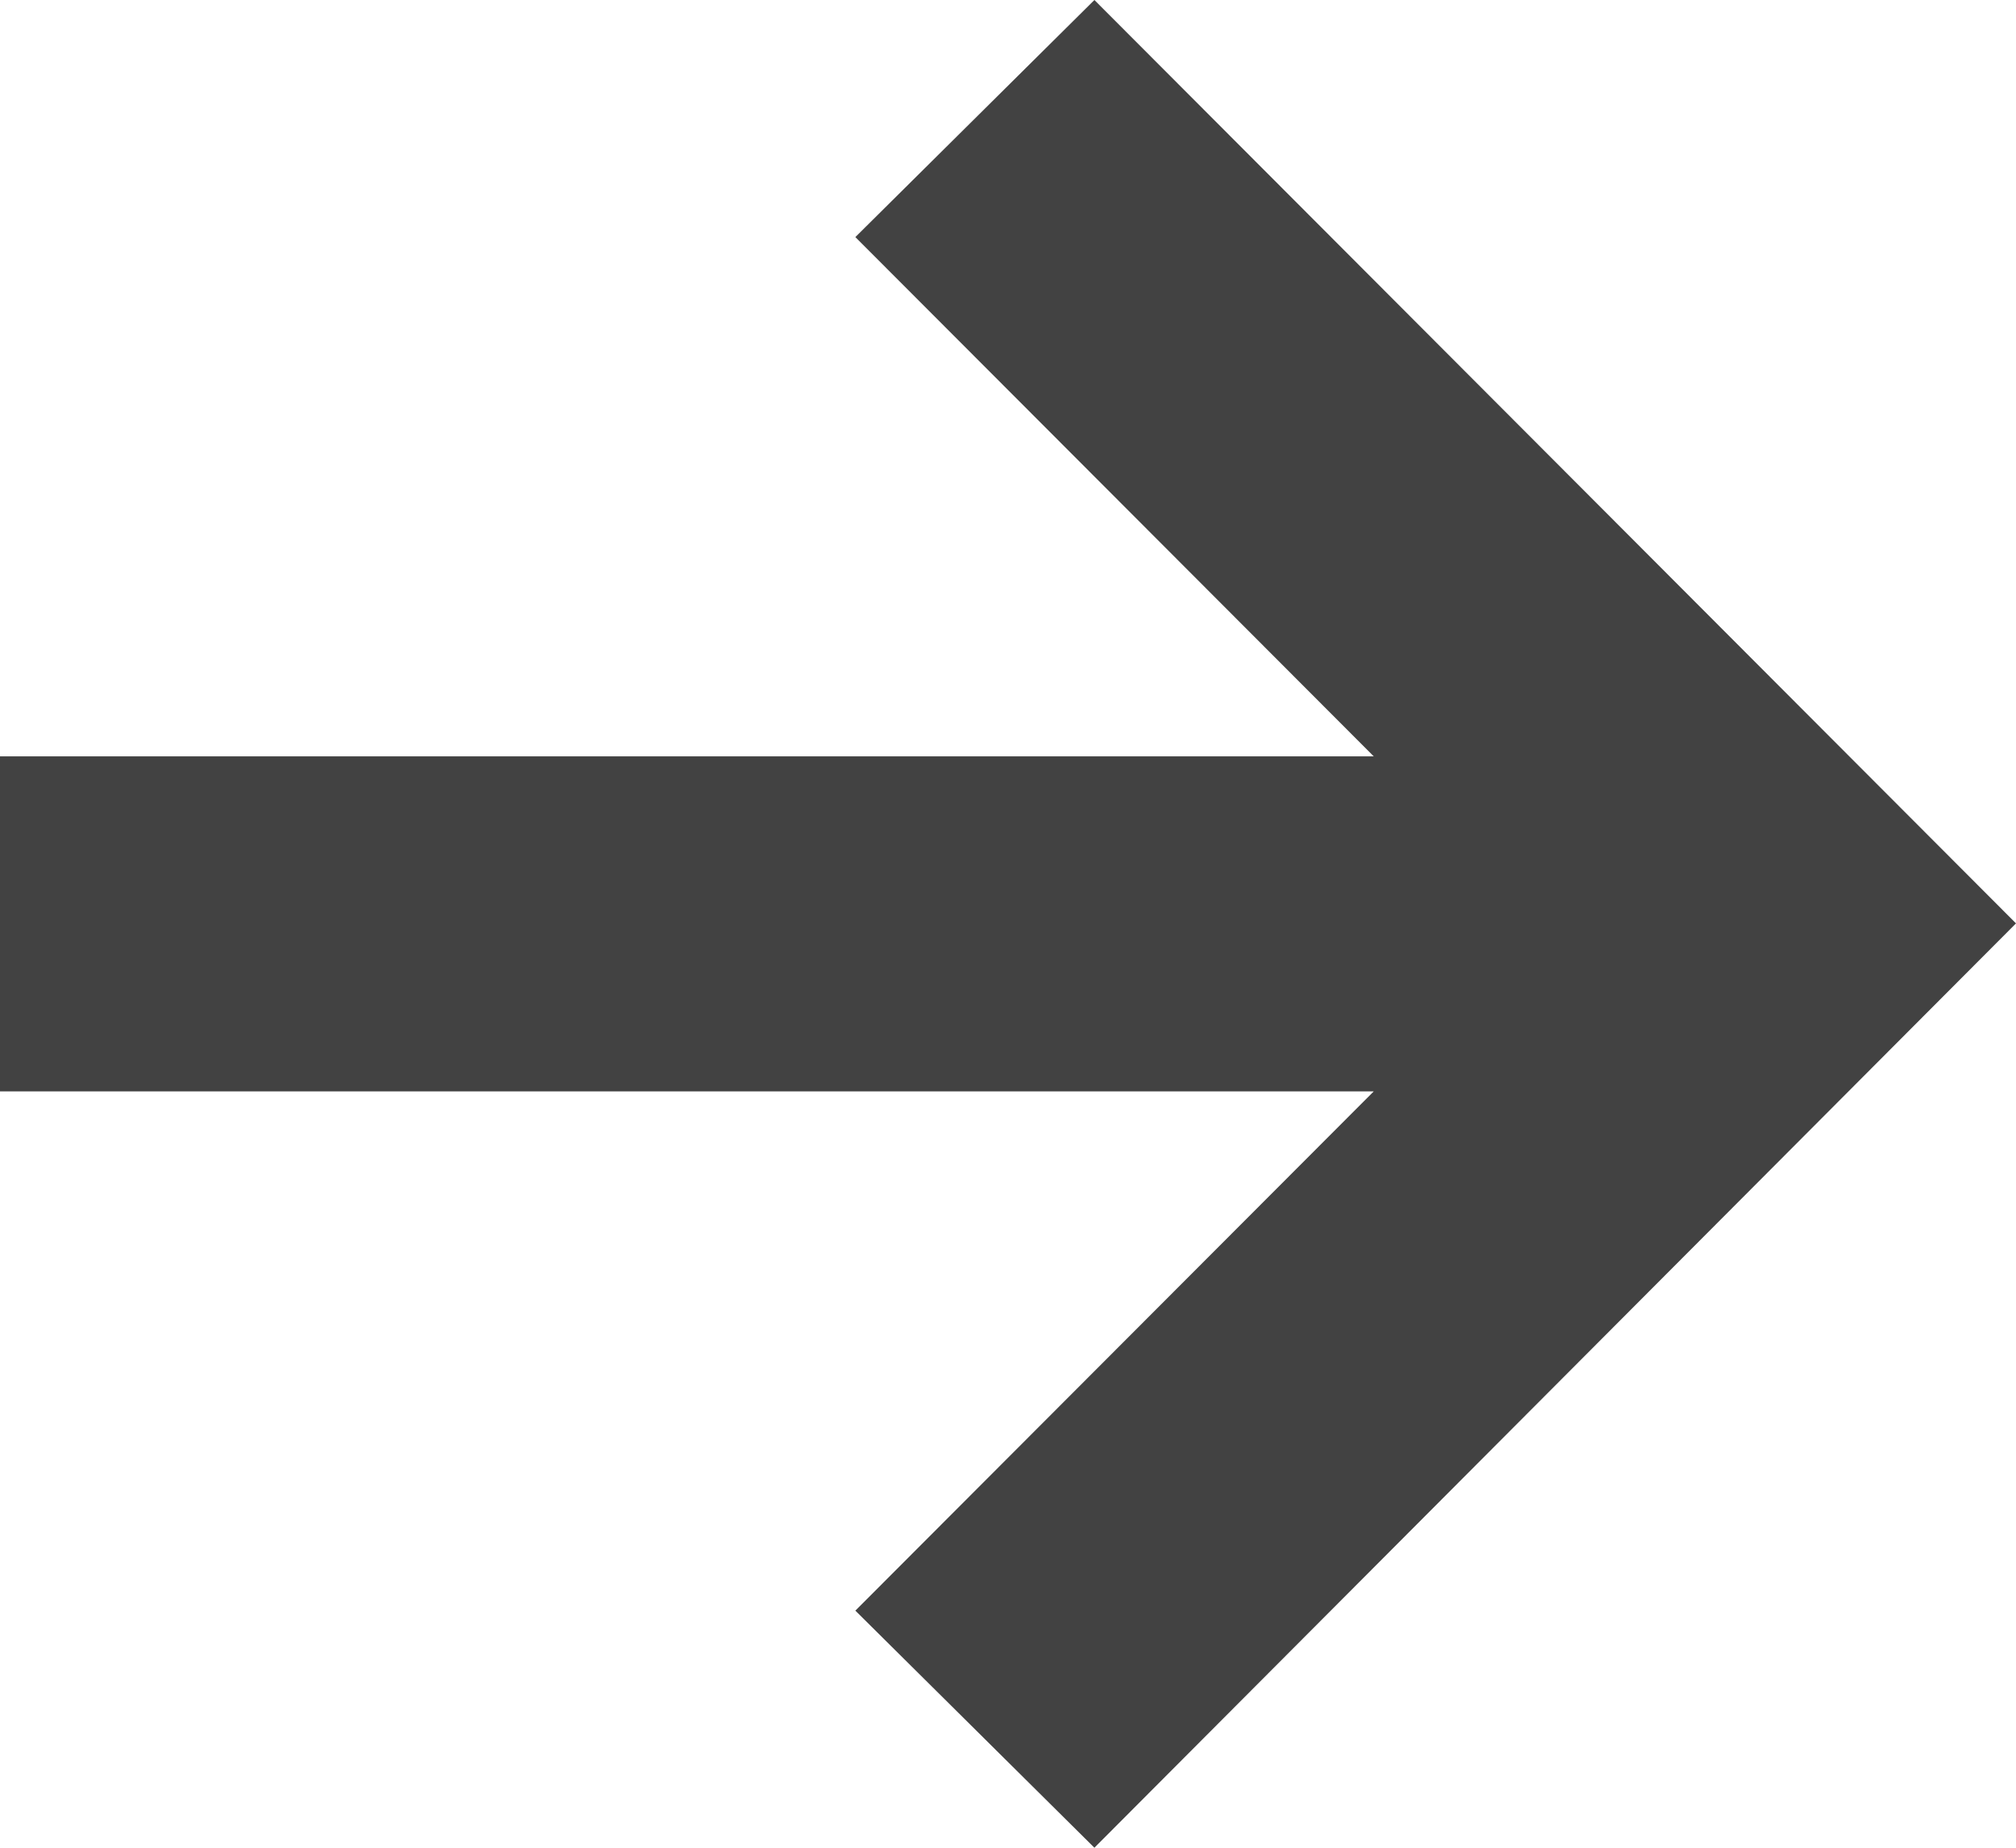
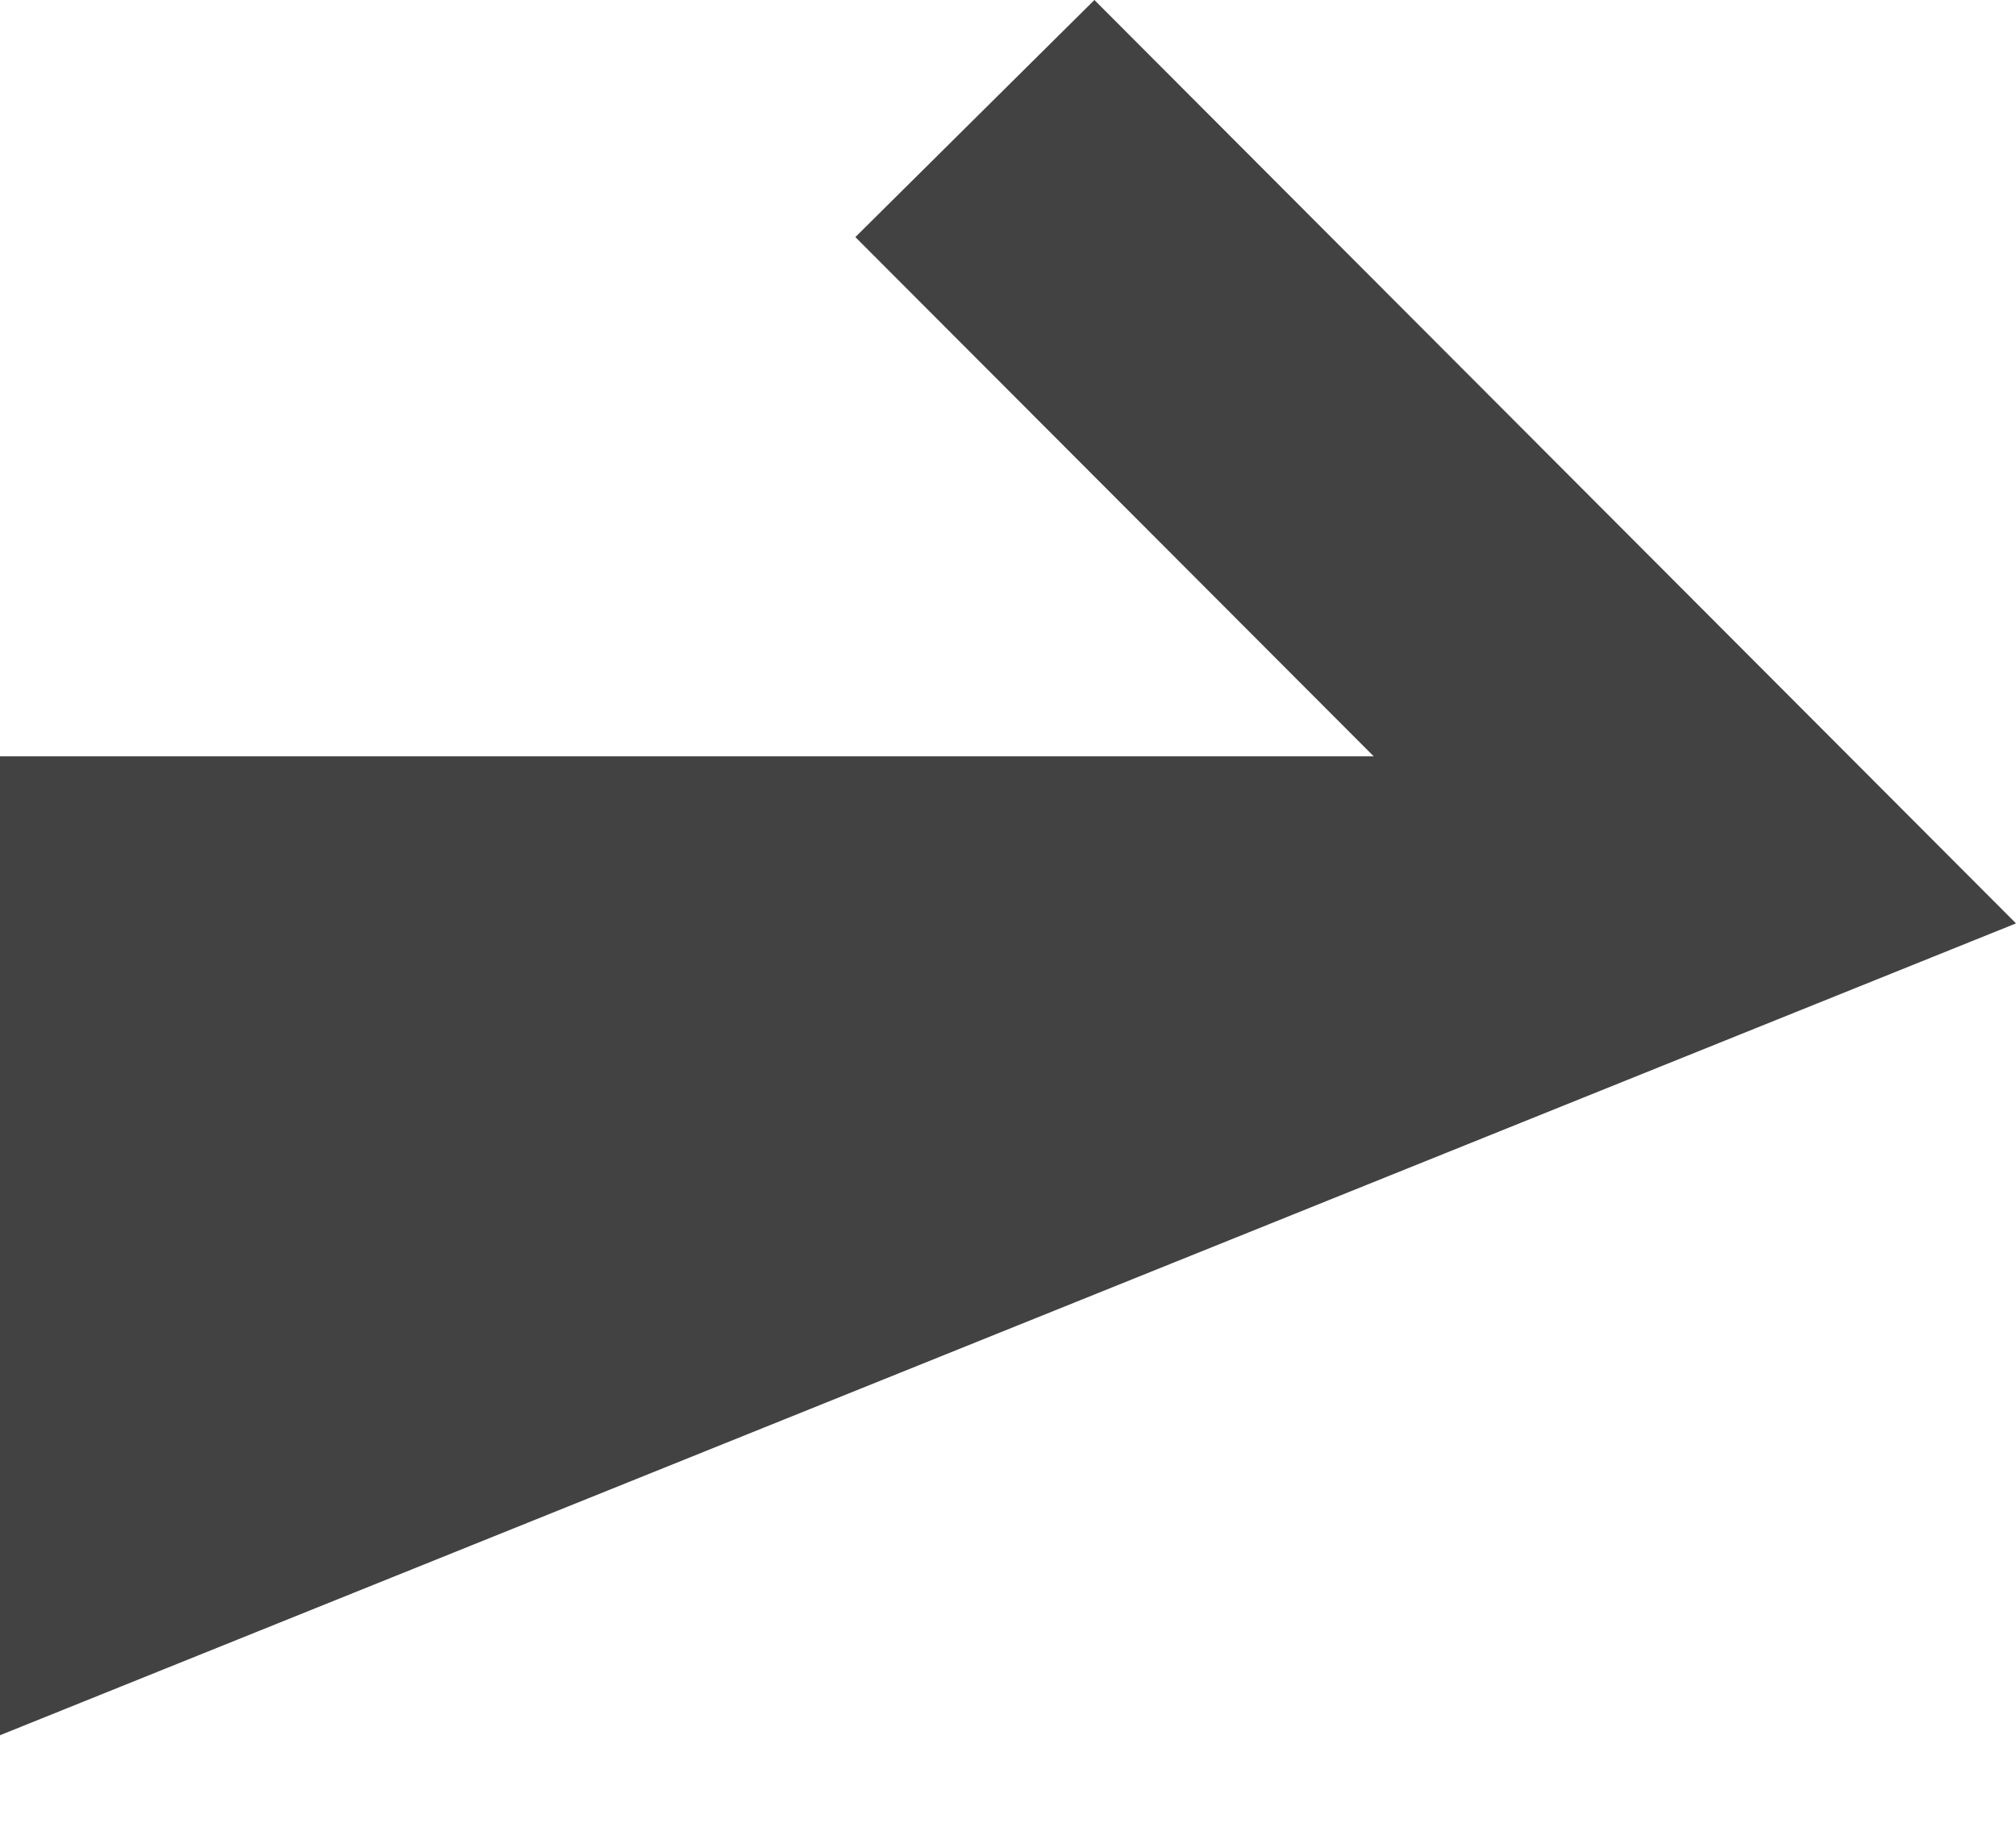
<svg xmlns="http://www.w3.org/2000/svg" id="Layer_1" data-name="Layer 1" viewBox="0 0 21 19.25">
  <defs>
    <style>.cls-1{fill:#424242;}</style>
  </defs>
  <title>arrow-right-gray</title>
-   <path class="cls-1" d="M11.4,0,8.91,2.47l5.4,5.41H0v3.49H14.31l-5.4,5.41,2.49,2.47L21,9.62Z" />
+   <path class="cls-1" d="M11.4,0,8.91,2.47l5.4,5.41H0v3.49l-5.4,5.41,2.49,2.47L21,9.62Z" />
</svg>